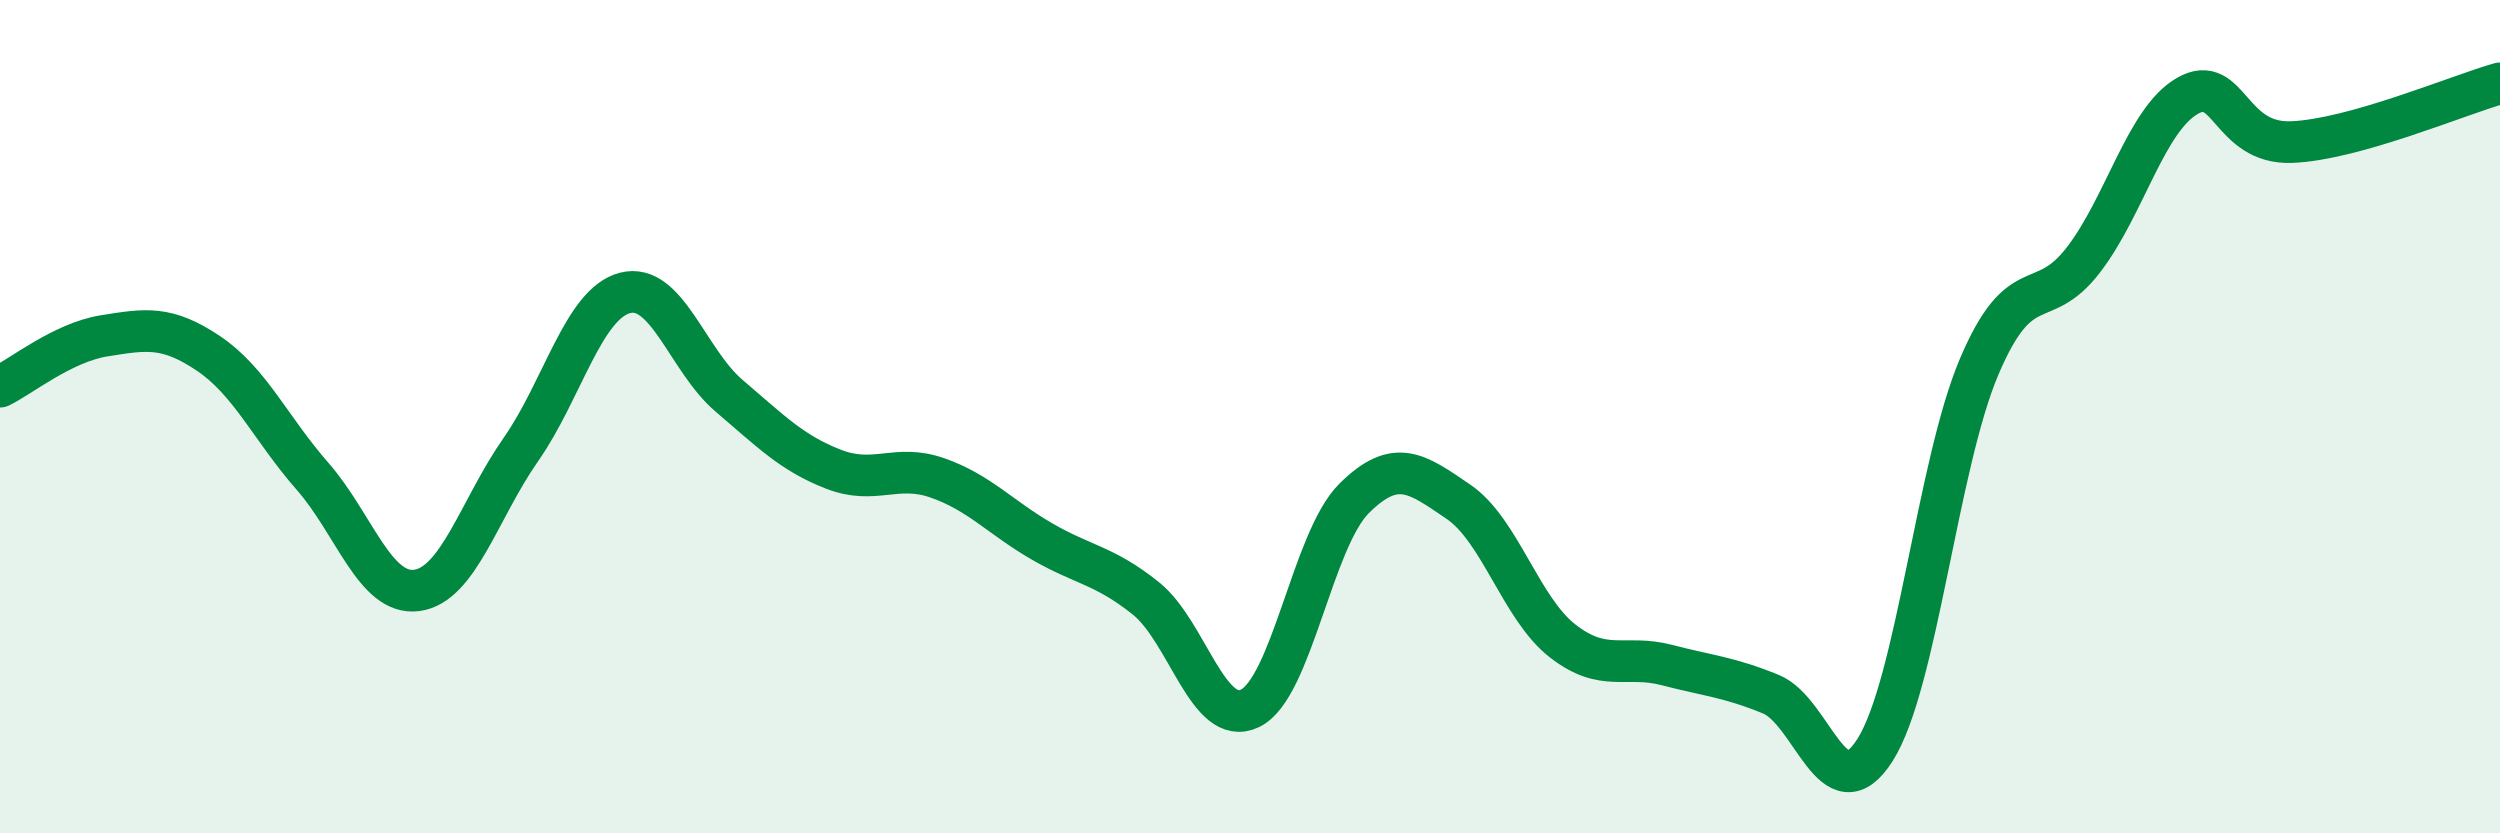
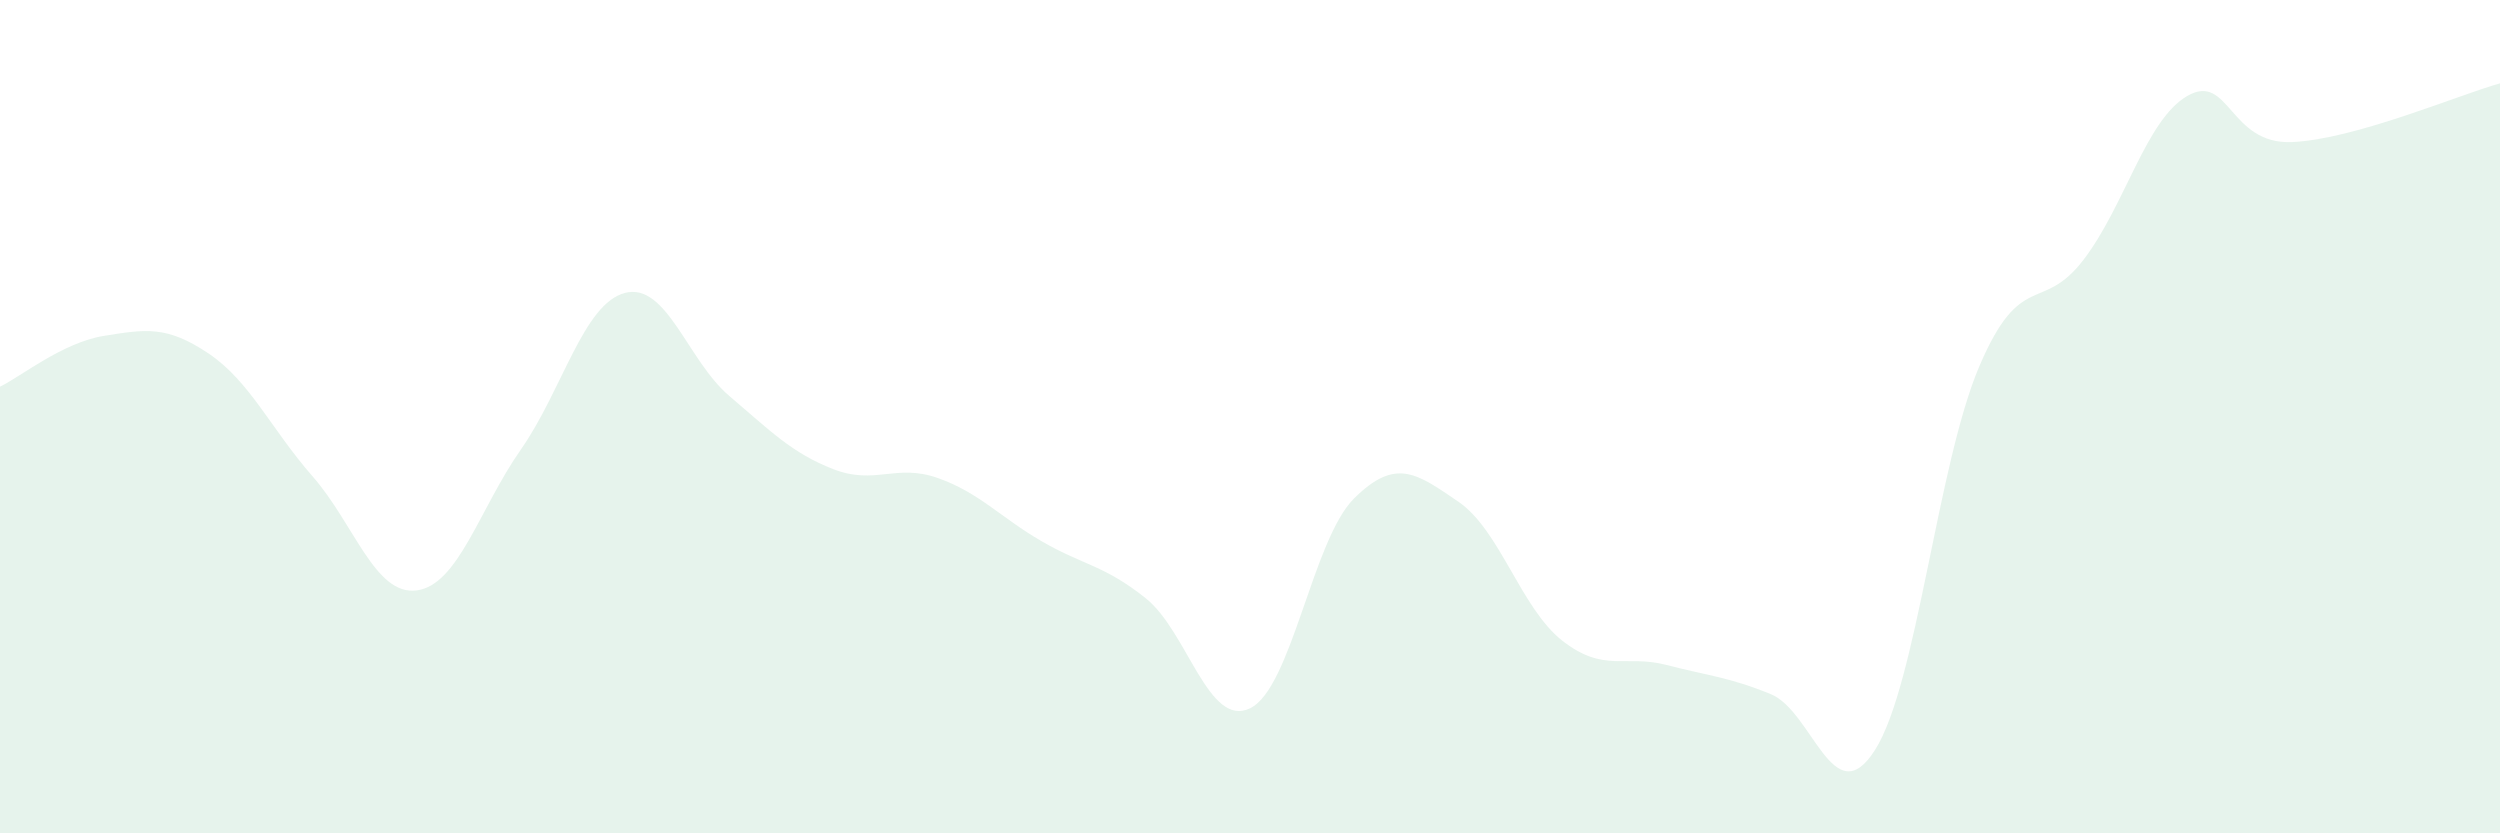
<svg xmlns="http://www.w3.org/2000/svg" width="60" height="20" viewBox="0 0 60 20">
  <path d="M 0,9.28 C 0.5,9.04 1.5,8.22 2.5,8.06 C 3.5,7.9 4,7.81 5,8.48 C 6,9.15 6.5,10.29 7.5,11.43 C 8.5,12.57 9,14.3 10,14.17 C 11,14.04 11.5,12.22 12.5,10.79 C 13.5,9.36 14,7.29 15,7.03 C 16,6.77 16.5,8.65 17.5,9.5 C 18.5,10.35 19,10.87 20,11.26 C 21,11.65 21.5,11.12 22.5,11.47 C 23.5,11.82 24,12.41 25,12.99 C 26,13.57 26.5,13.56 27.5,14.36 C 28.5,15.16 29,17.48 30,17 C 31,16.52 31.5,12.95 32.5,11.96 C 33.5,10.97 34,11.36 35,12.04 C 36,12.72 36.5,14.6 37.5,15.38 C 38.5,16.16 39,15.7 40,15.96 C 41,16.22 41.5,16.25 42.5,16.66 C 43.5,17.07 44,19.57 45,18 C 46,16.43 46.5,11.15 47.5,8.8 C 48.5,6.45 49,7.54 50,6.24 C 51,4.94 51.5,2.87 52.5,2.3 C 53.5,1.73 53.5,3.47 55,3.41 C 56.5,3.35 59,2.28 60,2L60 20L0 20Z" fill="#008740" opacity="0.1" stroke-linecap="round" stroke-linejoin="round" />
-   <path d="M 0,9.28 C 0.5,9.04 1.5,8.22 2.5,8.06 C 3.5,7.9 4,7.81 5,8.48 C 6,9.15 6.5,10.29 7.5,11.43 C 8.5,12.57 9,14.3 10,14.17 C 11,14.04 11.5,12.22 12.5,10.79 C 13.5,9.36 14,7.29 15,7.03 C 16,6.77 16.5,8.65 17.5,9.5 C 18.5,10.35 19,10.87 20,11.26 C 21,11.65 21.5,11.12 22.5,11.47 C 23.5,11.82 24,12.41 25,12.99 C 26,13.57 26.5,13.56 27.5,14.36 C 28.5,15.16 29,17.48 30,17 C 31,16.52 31.5,12.95 32.5,11.96 C 33.5,10.97 34,11.36 35,12.04 C 36,12.72 36.5,14.6 37.5,15.38 C 38.5,16.16 39,15.7 40,15.96 C 41,16.22 41.5,16.25 42.5,16.66 C 43.5,17.07 44,19.57 45,18 C 46,16.43 46.5,11.15 47.5,8.8 C 48.5,6.45 49,7.54 50,6.24 C 51,4.94 51.5,2.87 52.5,2.3 C 53.5,1.73 53.5,3.47 55,3.41 C 56.5,3.35 59,2.28 60,2" stroke="#008740" stroke-width="1" fill="none" stroke-linecap="round" stroke-linejoin="round" />
</svg>